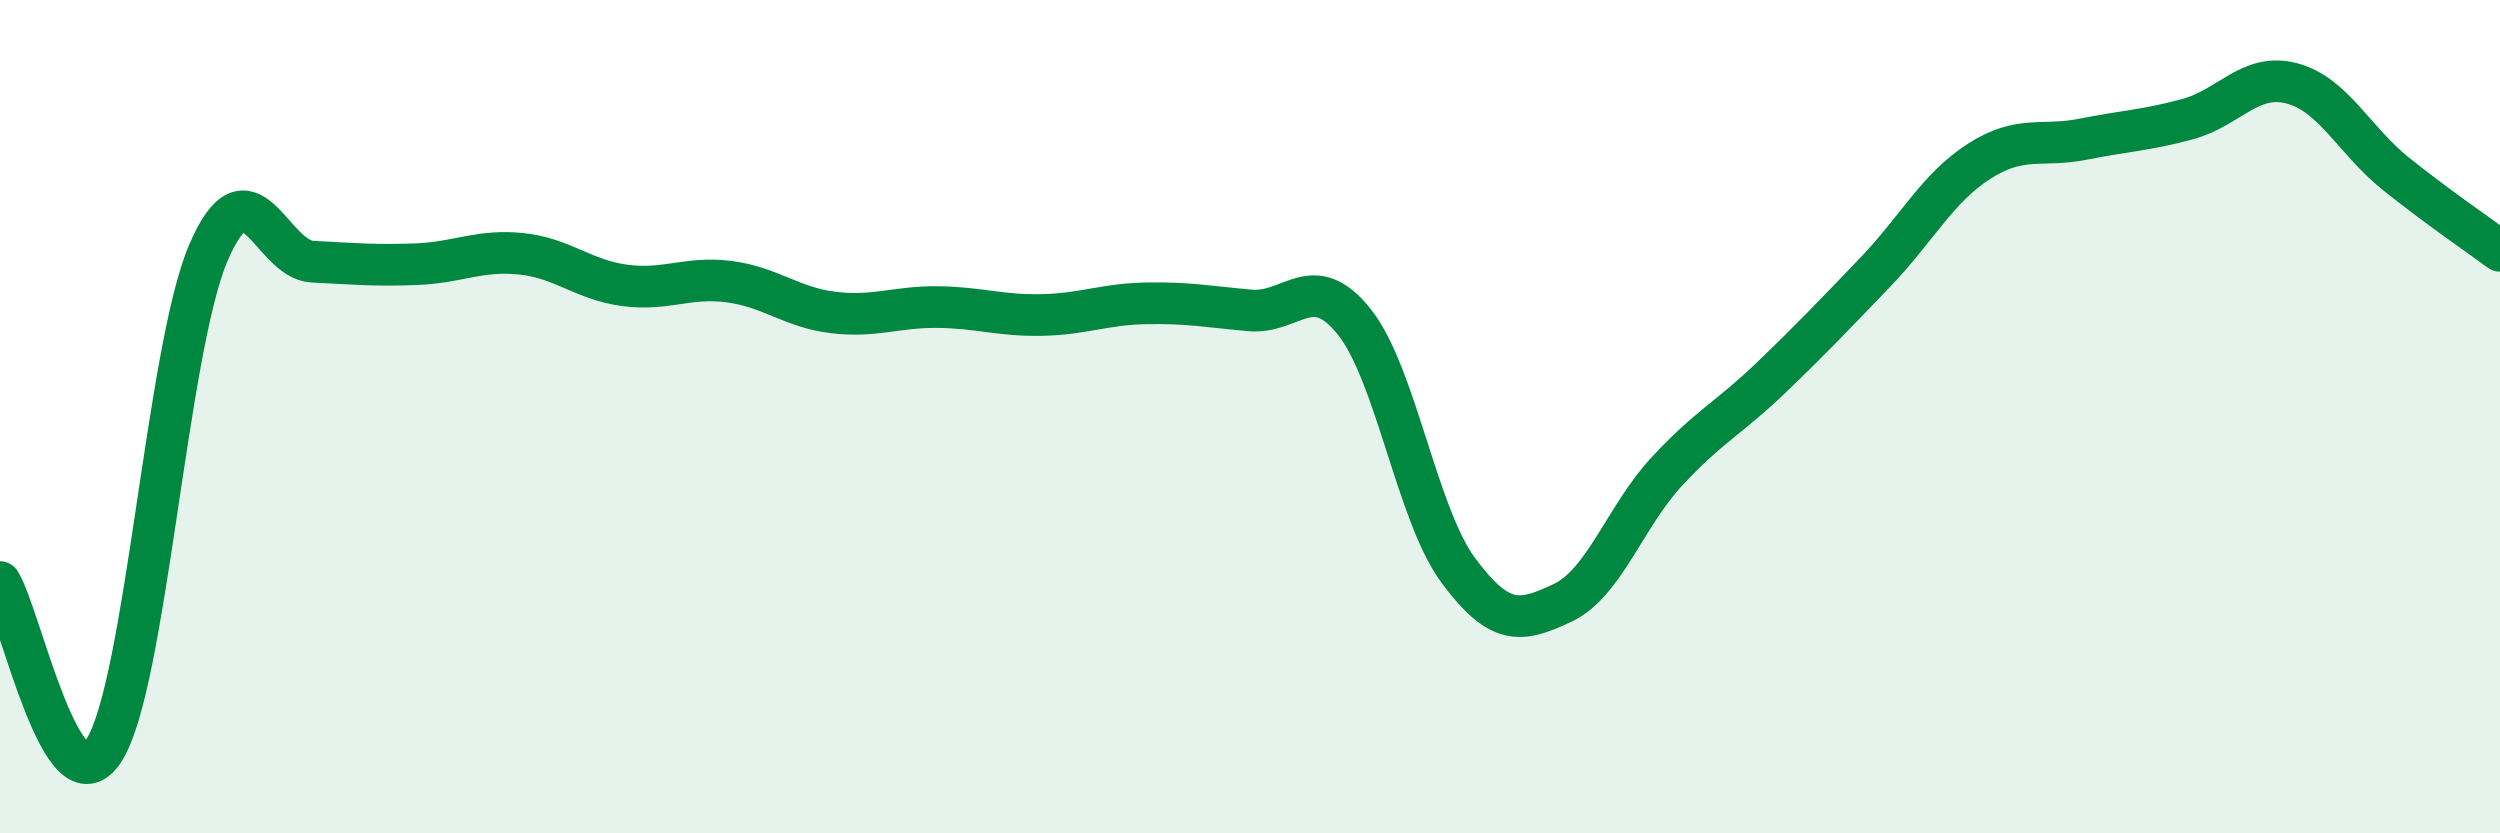
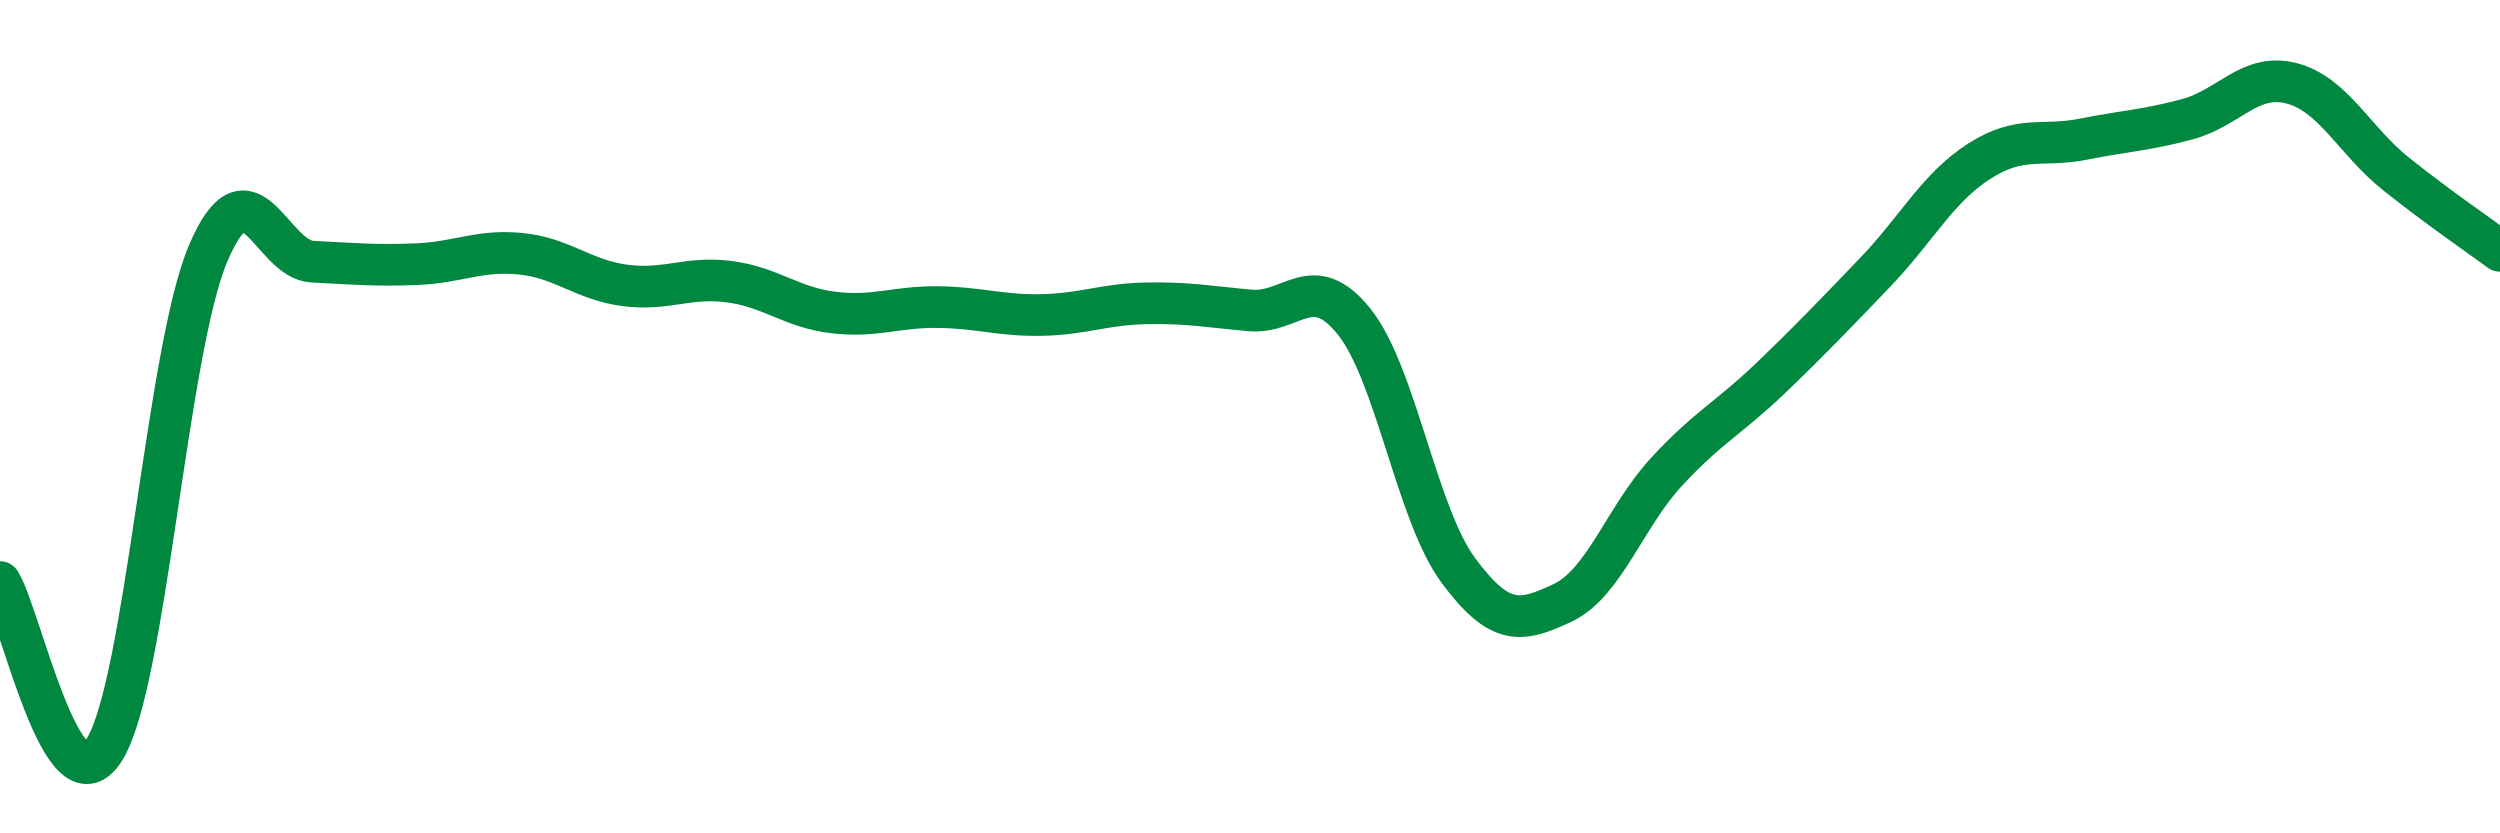
<svg xmlns="http://www.w3.org/2000/svg" width="60" height="20" viewBox="0 0 60 20">
-   <path d="M 0,13.97 C 0.5,14.78 1.5,19.58 2.5,18 C 3.5,16.42 4,8.41 5,6.07 C 6,3.73 6.5,6.23 7.5,6.28 C 8.5,6.33 9,6.38 10,6.34 C 11,6.3 11.5,5.99 12.5,6.09 C 13.5,6.19 14,6.72 15,6.85 C 16,6.98 16.5,6.63 17.5,6.76 C 18.5,6.89 19,7.38 20,7.5 C 21,7.62 21.5,7.36 22.5,7.37 C 23.5,7.38 24,7.58 25,7.56 C 26,7.54 26.5,7.3 27.5,7.28 C 28.5,7.26 29,7.36 30,7.45 C 31,7.54 31.5,6.47 32.5,7.72 C 33.5,8.97 34,12.34 35,13.69 C 36,15.04 36.5,14.94 37.5,14.47 C 38.5,14 39,12.4 40,11.32 C 41,10.24 41.5,10.03 42.5,9.07 C 43.5,8.11 44,7.58 45,6.54 C 46,5.5 46.5,4.51 47.5,3.87 C 48.5,3.23 49,3.54 50,3.34 C 51,3.14 51.5,3.13 52.5,2.86 C 53.5,2.59 54,1.74 55,2 C 56,2.26 56.5,3.37 57.5,4.17 C 58.5,4.97 59.5,5.65 60,6.02L60 20L0 20Z" fill="#008740" opacity="0.1" stroke-linecap="round" stroke-linejoin="round" />
  <path d="M 0,13.97 C 0.5,14.78 1.5,19.58 2.5,18 C 3.5,16.42 4,8.41 5,6.07 C 6,3.73 6.5,6.23 7.5,6.28 C 8.5,6.33 9,6.38 10,6.34 C 11,6.3 11.5,5.99 12.5,6.09 C 13.5,6.19 14,6.72 15,6.85 C 16,6.98 16.5,6.63 17.5,6.76 C 18.5,6.89 19,7.38 20,7.5 C 21,7.62 21.5,7.36 22.5,7.37 C 23.5,7.38 24,7.58 25,7.56 C 26,7.54 26.5,7.3 27.5,7.28 C 28.5,7.26 29,7.36 30,7.45 C 31,7.54 31.5,6.47 32.5,7.72 C 33.5,8.97 34,12.34 35,13.69 C 36,15.04 36.5,14.94 37.5,14.47 C 38.5,14 39,12.4 40,11.32 C 41,10.24 41.5,10.03 42.5,9.07 C 43.5,8.11 44,7.58 45,6.54 C 46,5.5 46.5,4.51 47.5,3.87 C 48.5,3.23 49,3.54 50,3.34 C 51,3.14 51.5,3.13 52.5,2.86 C 53.5,2.59 54,1.74 55,2 C 56,2.26 56.5,3.37 57.5,4.17 C 58.5,4.97 59.5,5.65 60,6.02" stroke="#008740" stroke-width="1" fill="none" stroke-linecap="round" stroke-linejoin="round" />
</svg>